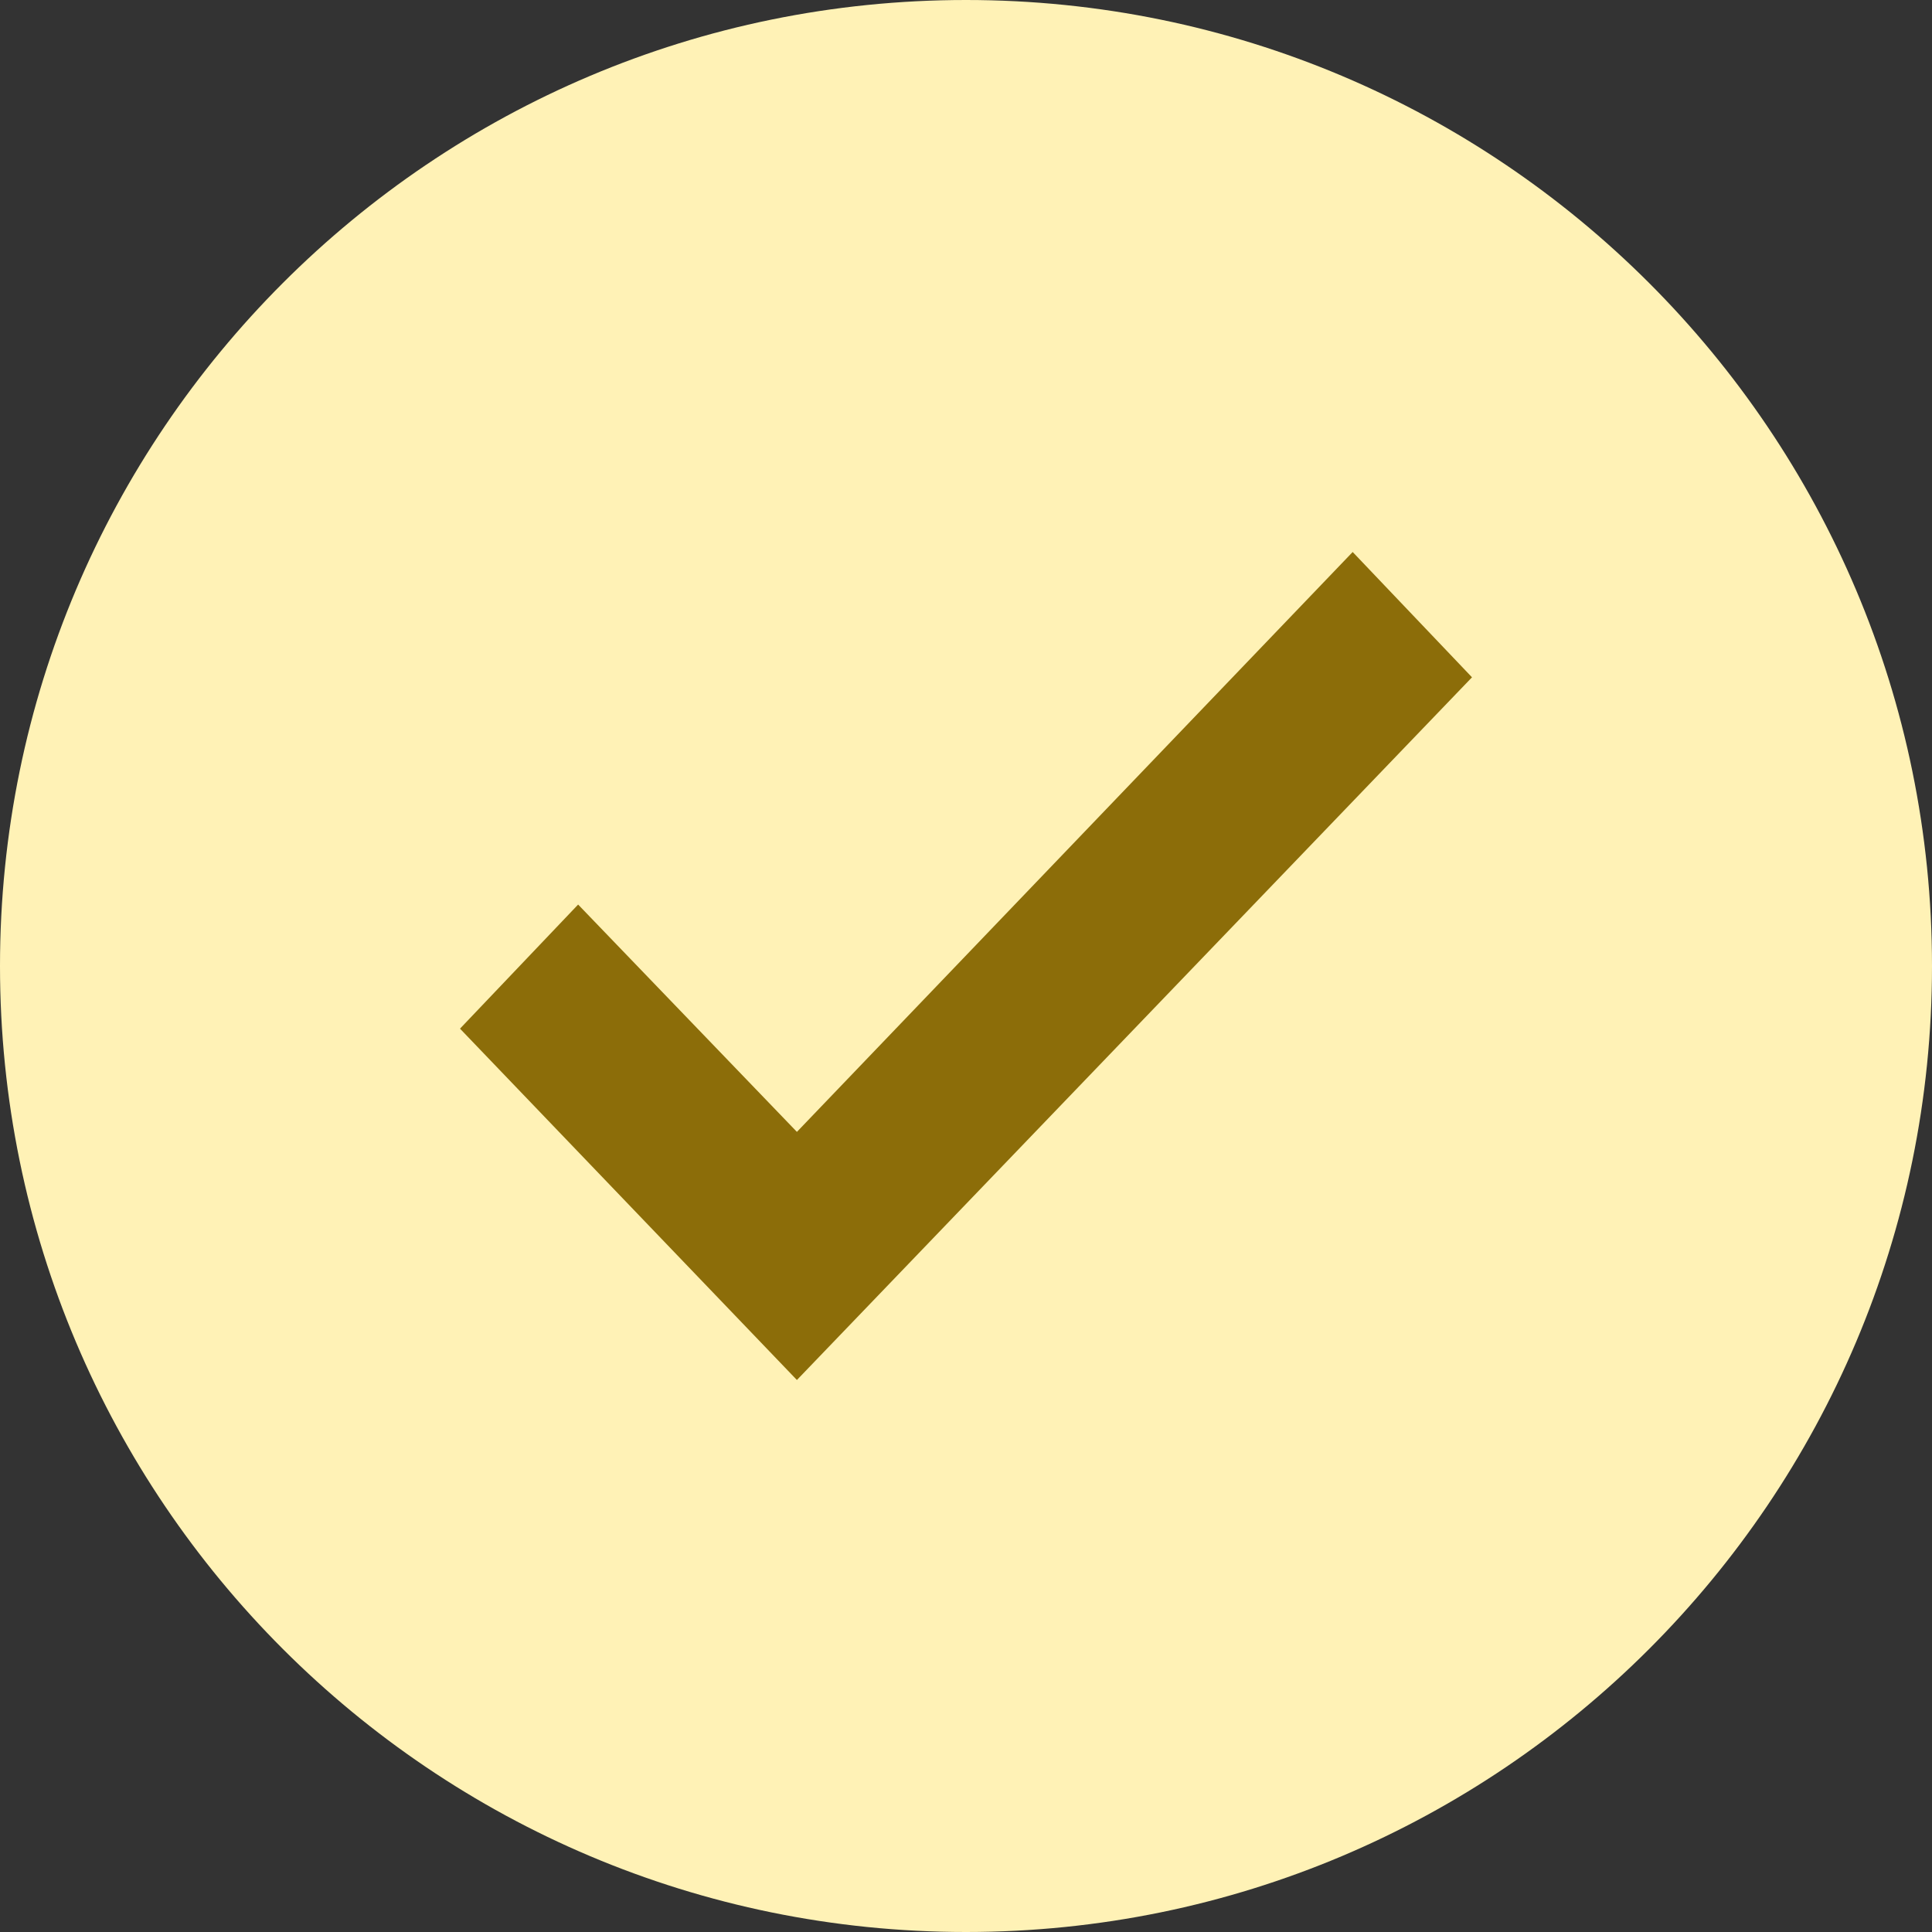
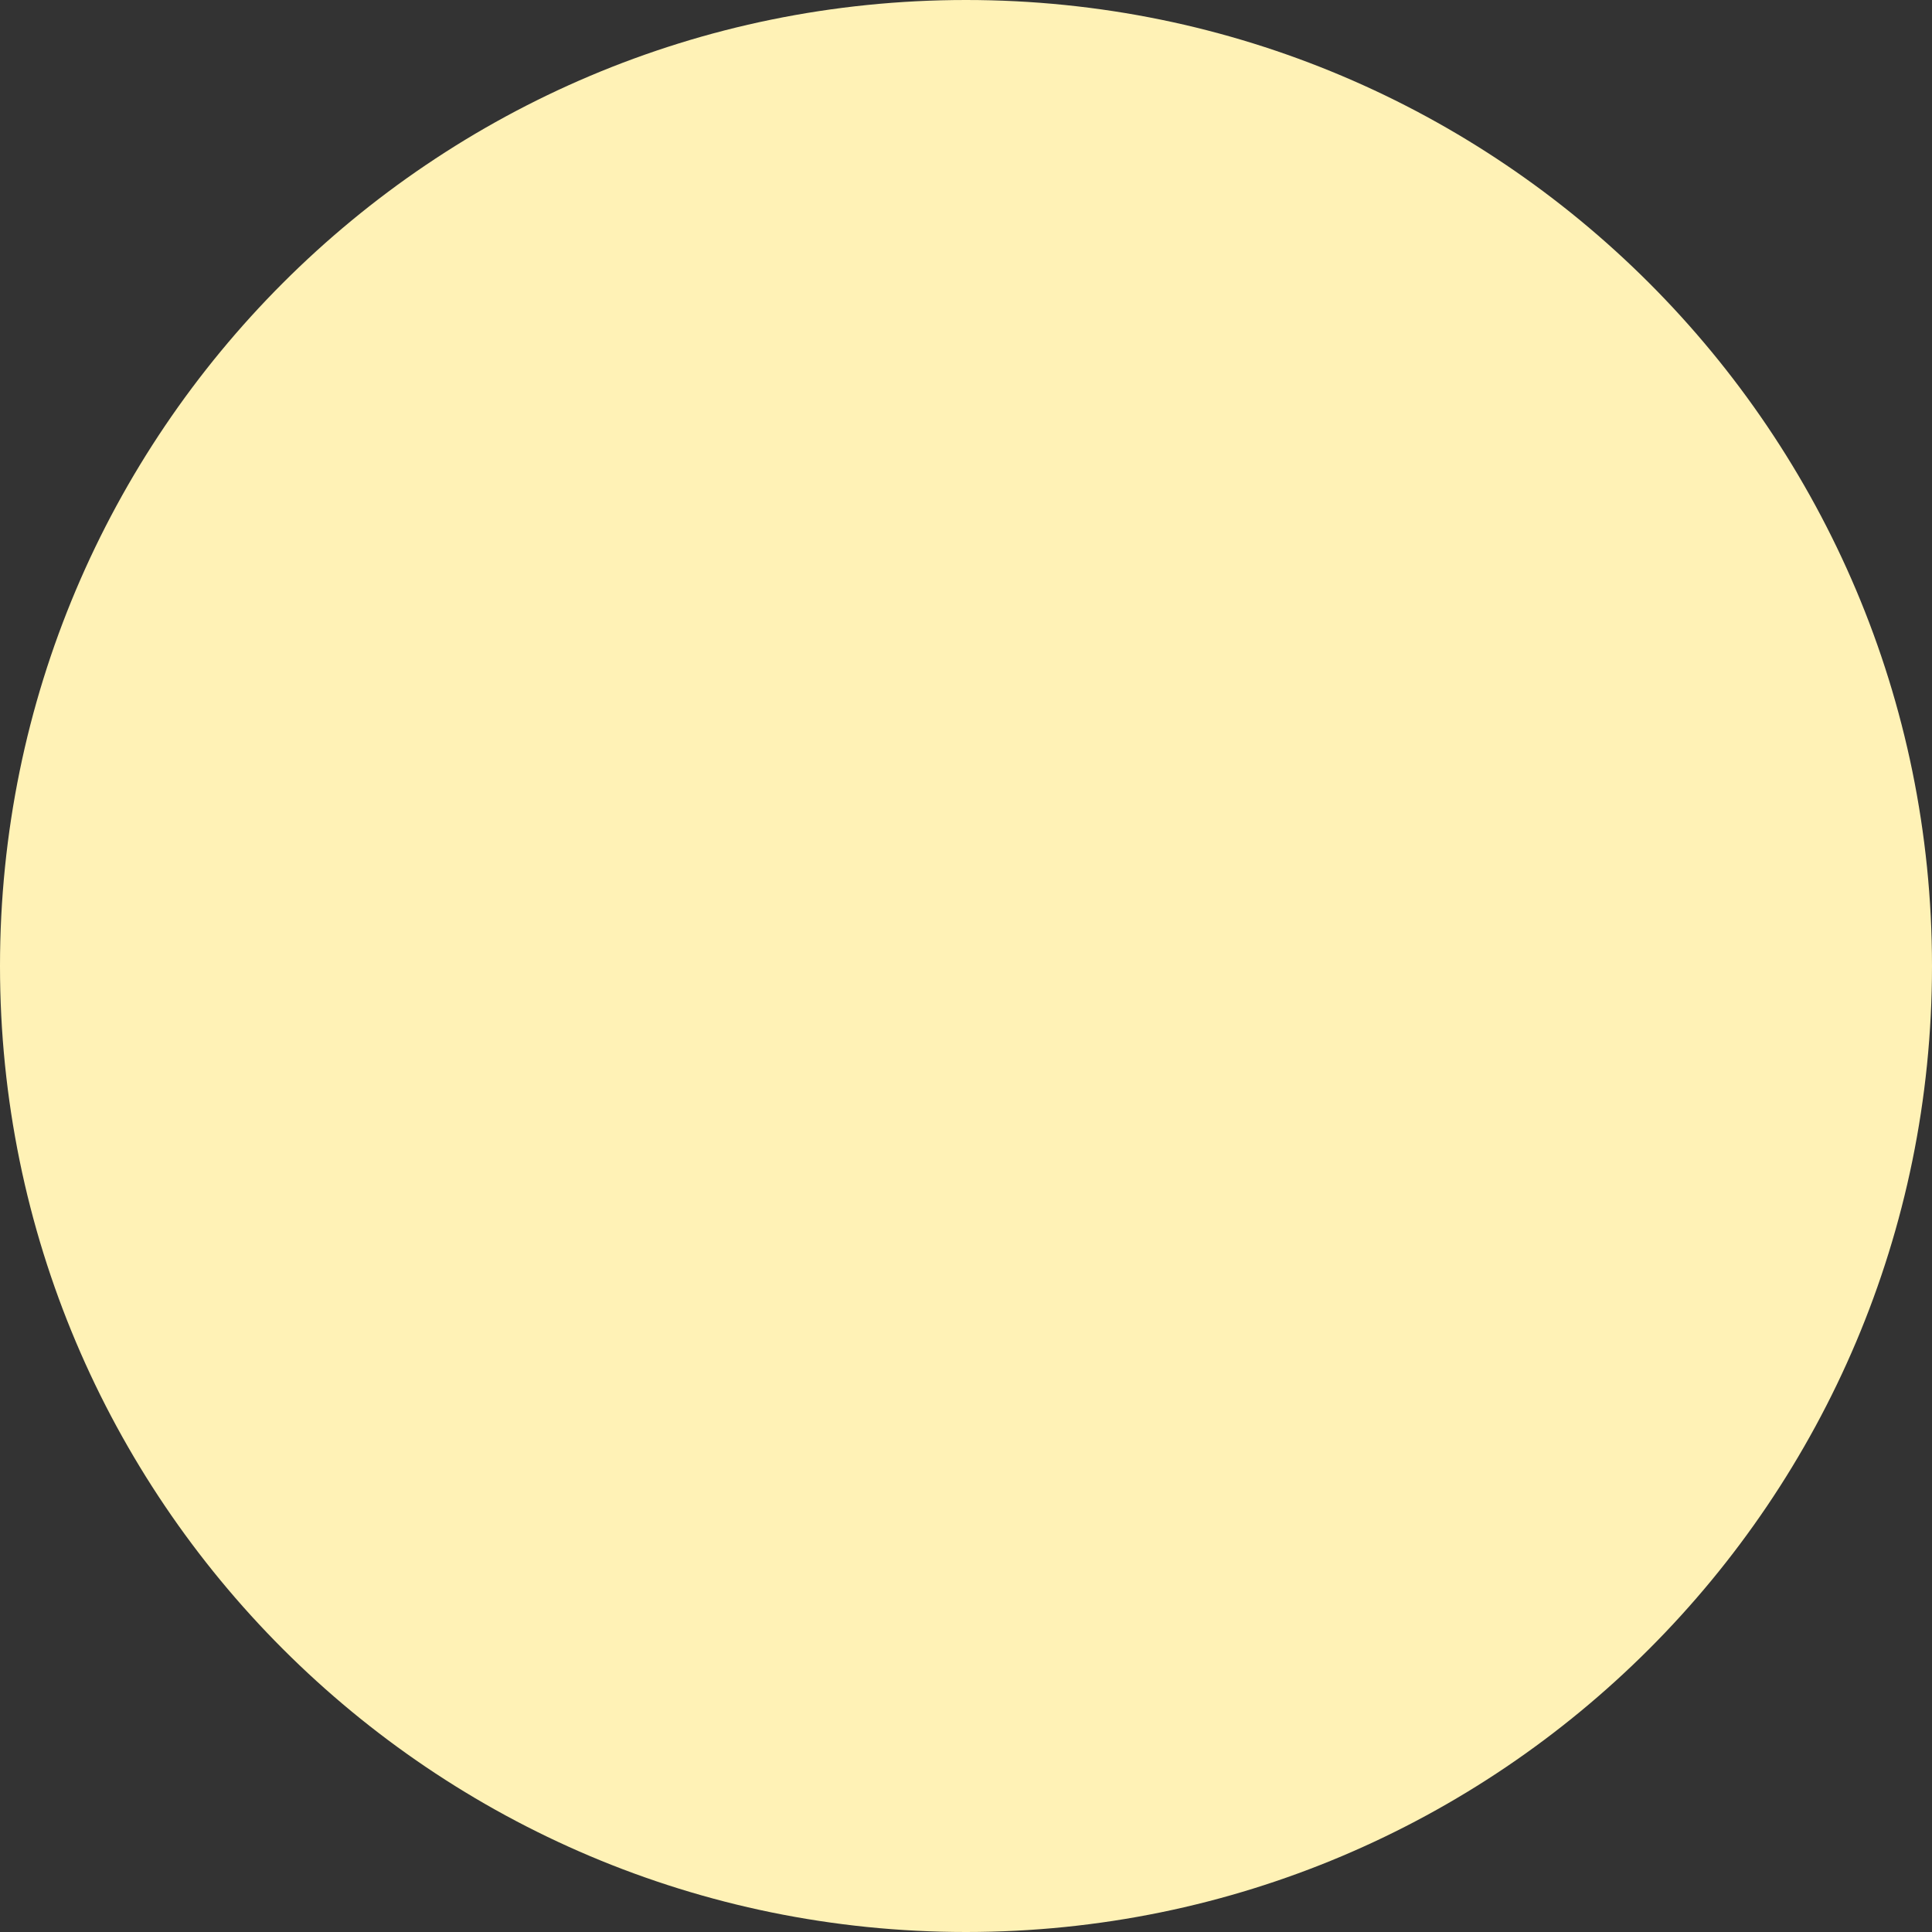
<svg xmlns="http://www.w3.org/2000/svg" width="21" height="21" viewBox="0 0 21 21" fill="none">
  <rect x="0" y="0" width="21" height="21" fill="#333333" stroke="none" />
  <path d="M10.5 21C16.299 21 21 16.299 21 10.5C21 4.701 16.299 0 10.5 0C4.701 0 0 4.701 0 10.5C0 16.299 4.701 21 10.5 21Z" fill="#FFF2B6" />
-   <path d="M14.703 6L8.662 12.303L6.284 9.832L5 11.181L8.662 15L16 7.362L14.703 6V6Z" fill="#8C6D09" />
</svg>